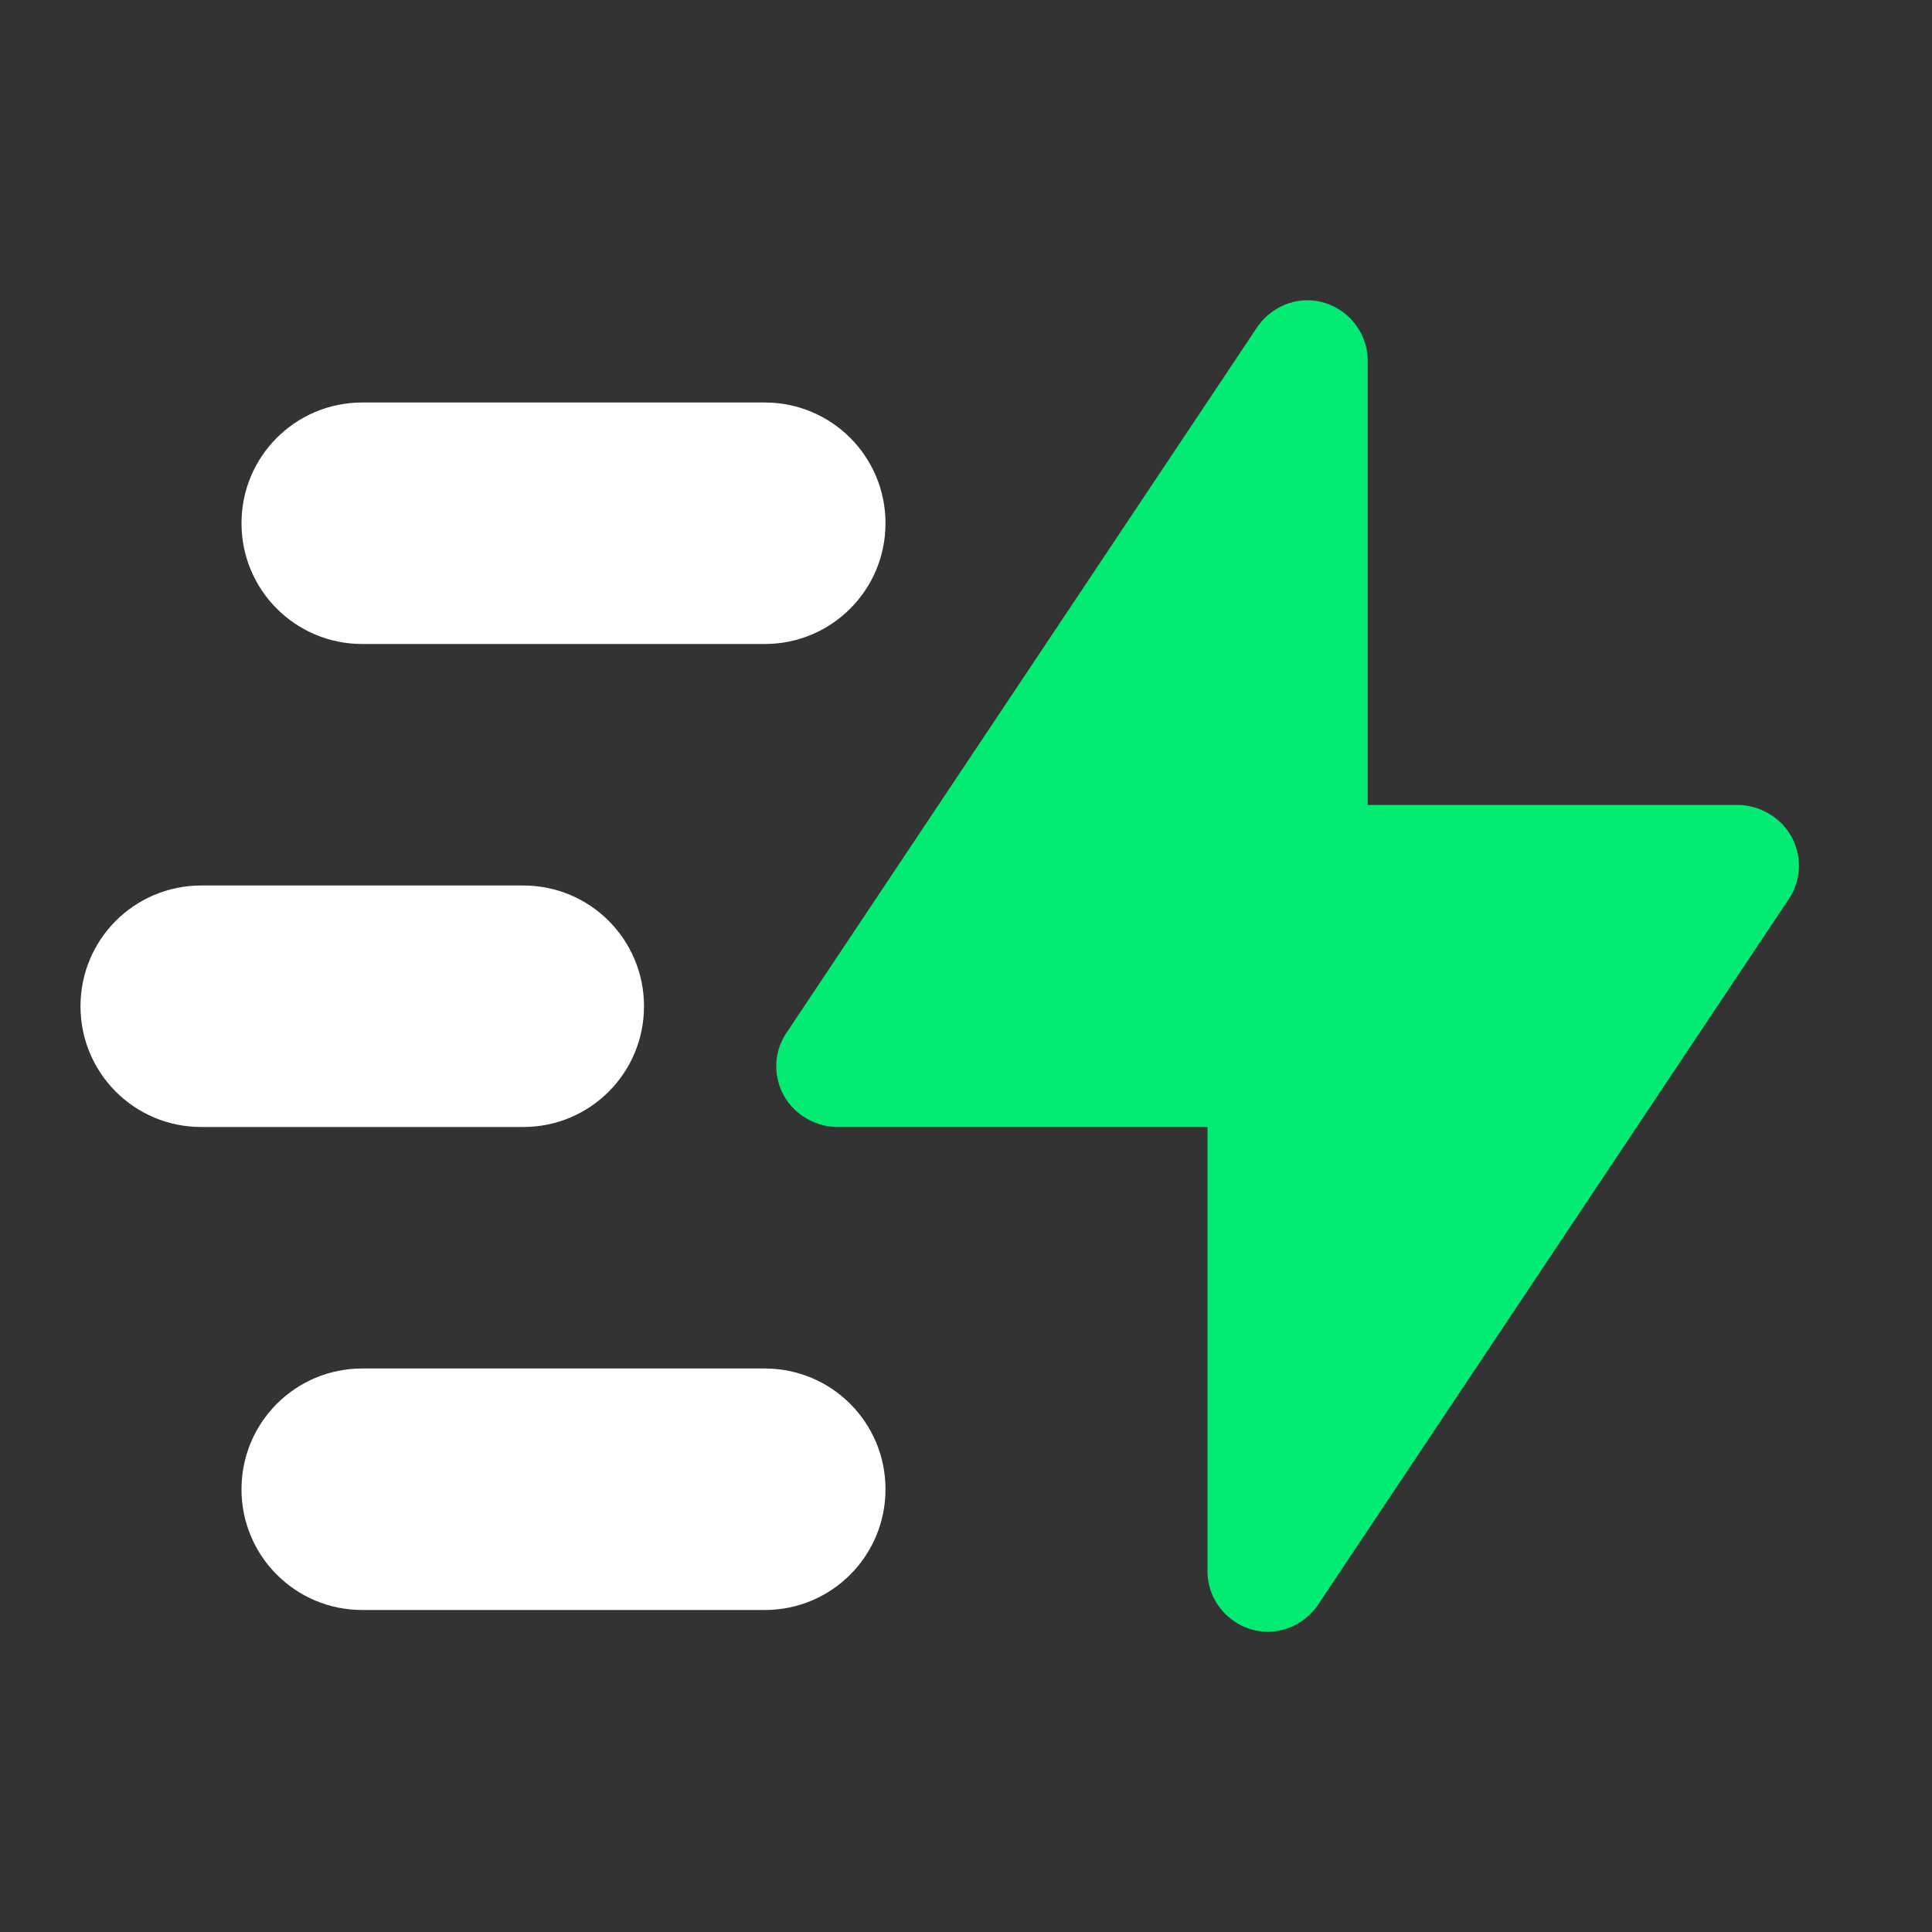
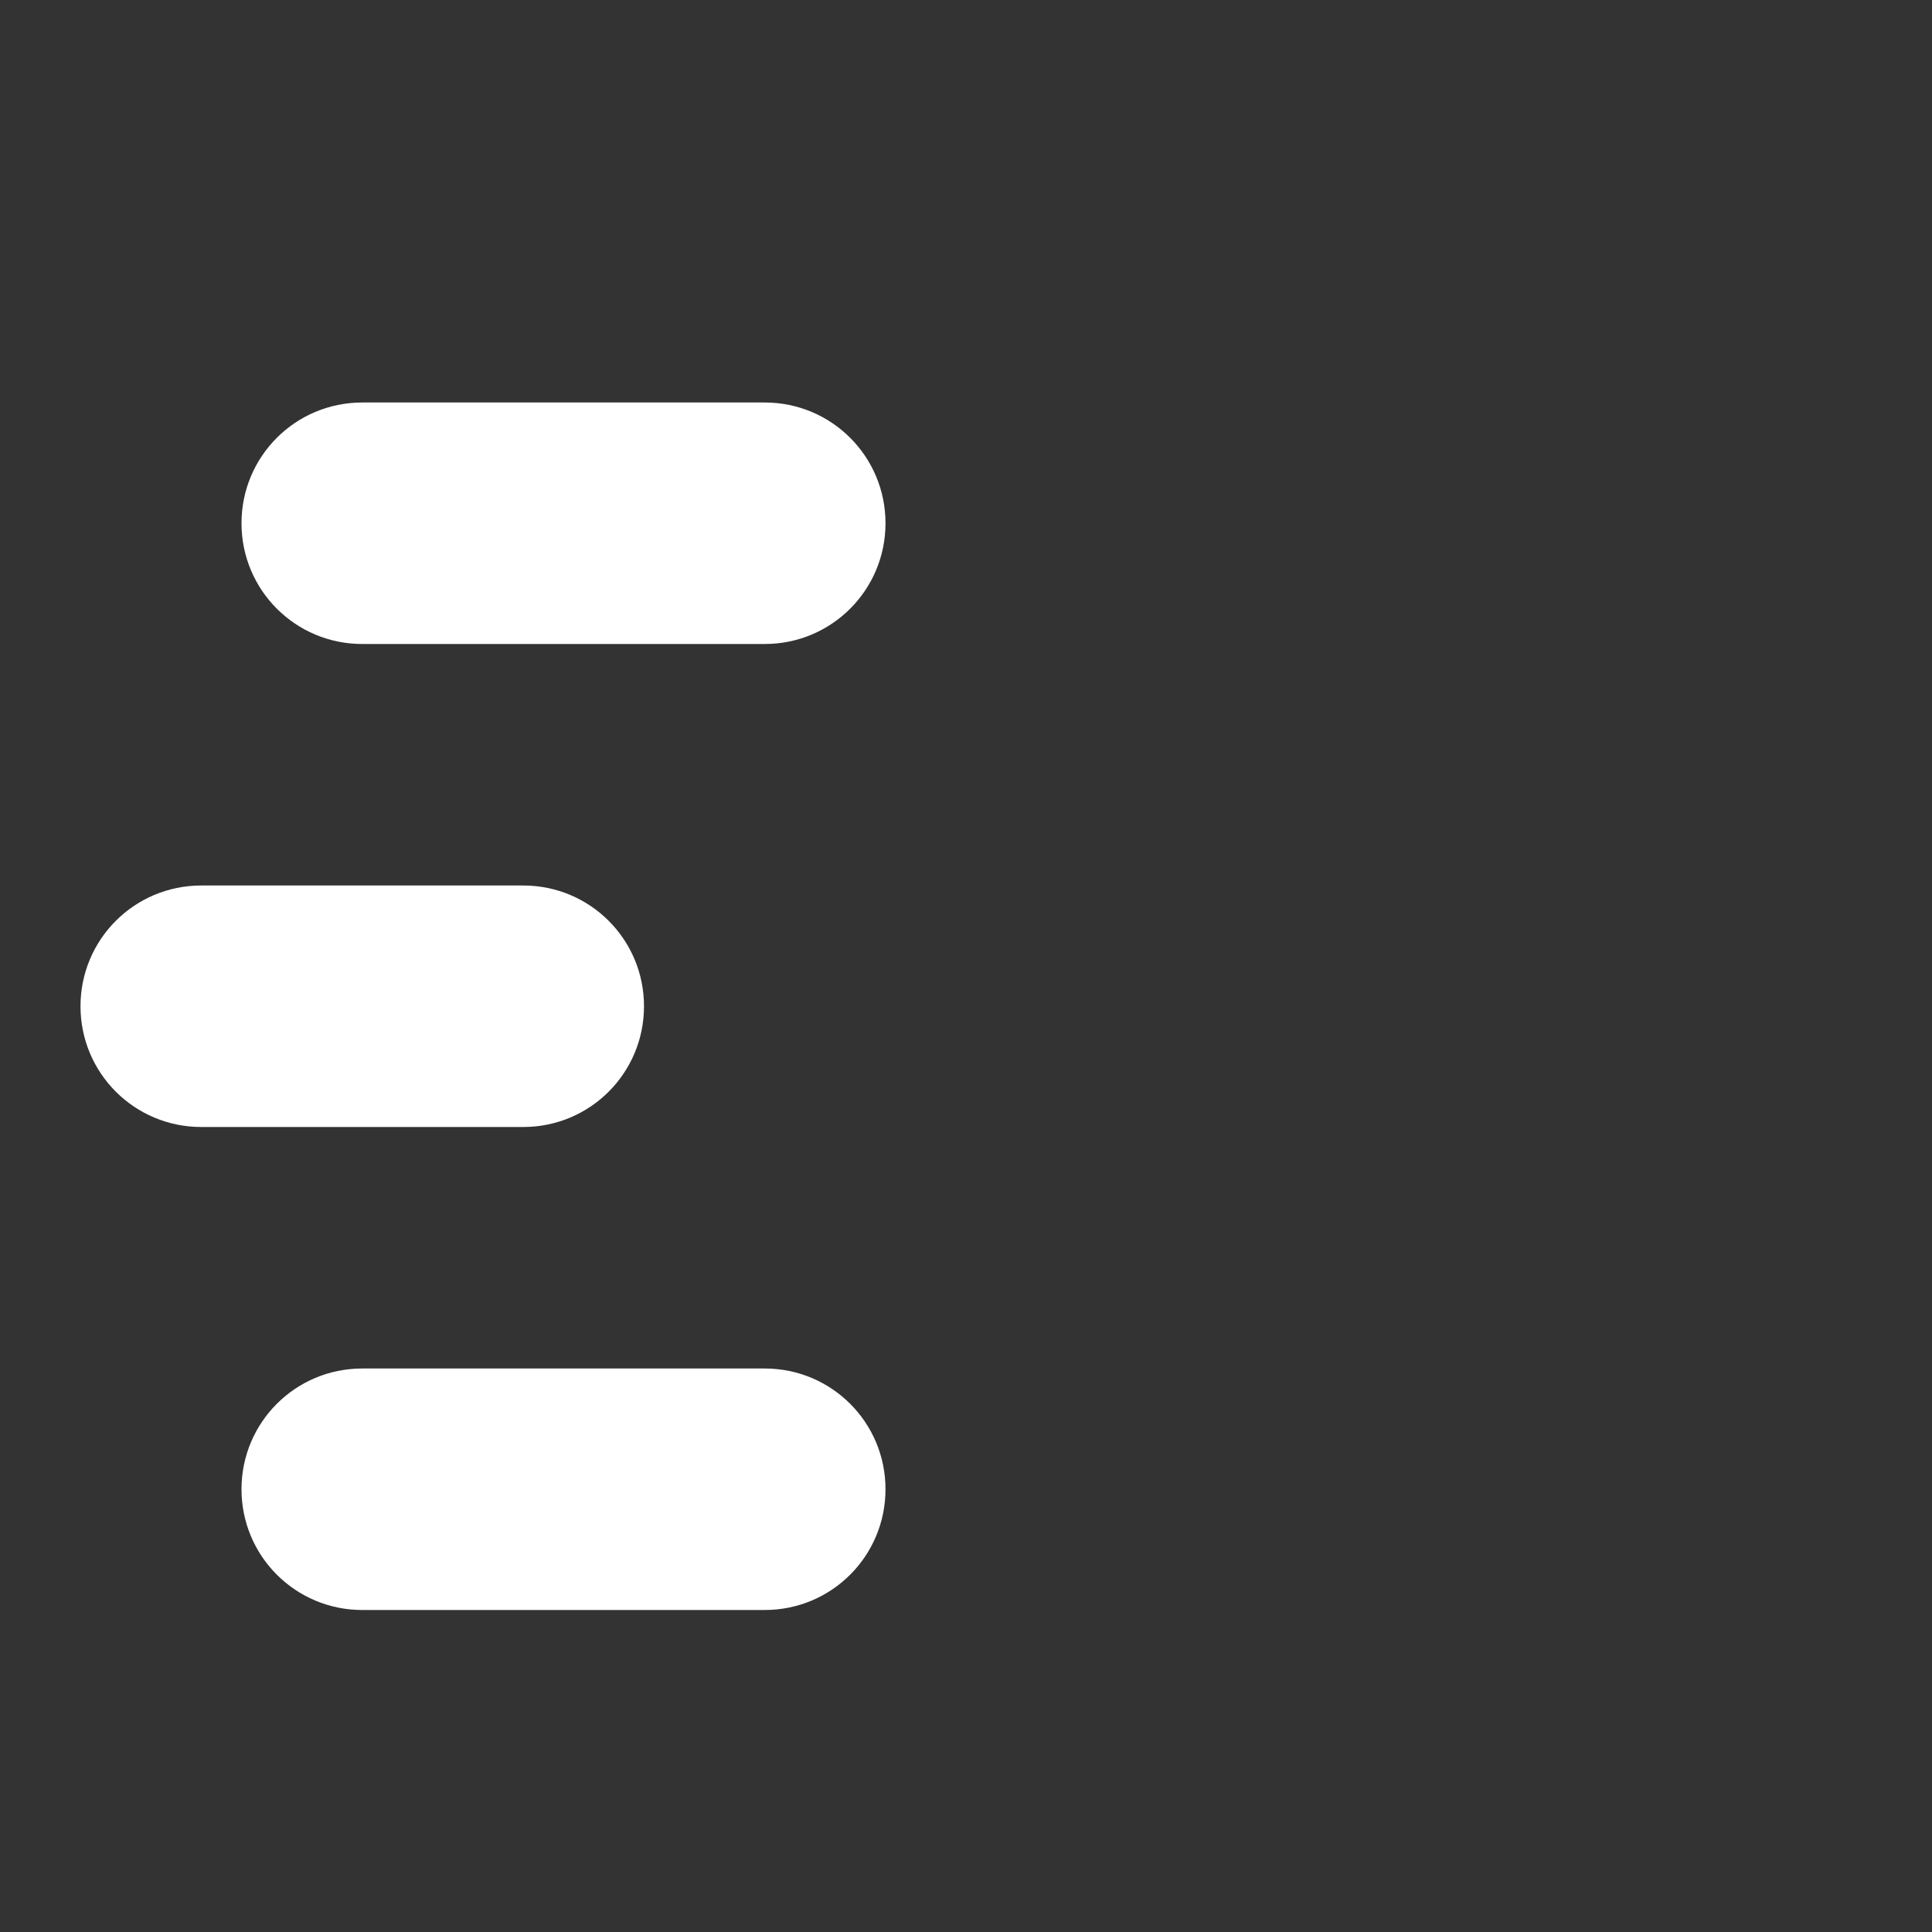
<svg xmlns="http://www.w3.org/2000/svg" id="Layer_1" version="1.1" viewBox="0 0 24 24">
  <rect x="0" y="0" width="24" height="24" fill="#333333" stroke="none" />
  <defs>
    <style>
      .st0 {
        fill: none;
      }

      .st1 {
        fill: #fff;
        isolation: isolate;
      }

      .st1, .st2 {
        fill-rule: evenodd;
      }

      .st2 {
        fill: #04eb74;
      }
    </style>
  </defs>
  <g id="Stockholm-icons-_x2F_-General-_x2F_-Thunder-move">
    <rect id="Rectangle-10" class="st0" y="0" width="24" height="24" />
-     <path id="Path-3" class="st2" d="M16.37,19.94l5.85-8.77c.23-.34.14-.81-.21-1.04-.12-.08-.27-.13-.42-.13h-4.6v-5.52c0-.41-.34-.75-.75-.75-.25,0-.48.13-.62.33l-5.85,8.77c-.23.34-.14.81.21,1.04.12.08.27.13.42.13h4.6v5.52c0,.41.34.75.75.75.25,0,.48-.13.62-.33Z" />
    <path id="Combined-Shape" class="st1" d="M4.5,5h5c.83,0,1.5.67,1.5,1.5s-.67,1.5-1.5,1.5h-5c-.83,0-1.5-.67-1.5-1.5s.67-1.5,1.5-1.5ZM4.5,17h5c.83,0,1.5.67,1.5,1.5s-.67,1.5-1.5,1.5h-5c-.83,0-1.5-.67-1.5-1.5s.67-1.5,1.5-1.5ZM2.5,11h4c.83,0,1.5.67,1.5,1.5s-.67,1.5-1.5,1.5H2.5c-.83,0-1.5-.67-1.5-1.5s.67-1.5,1.5-1.5Z" />
  </g>
</svg>